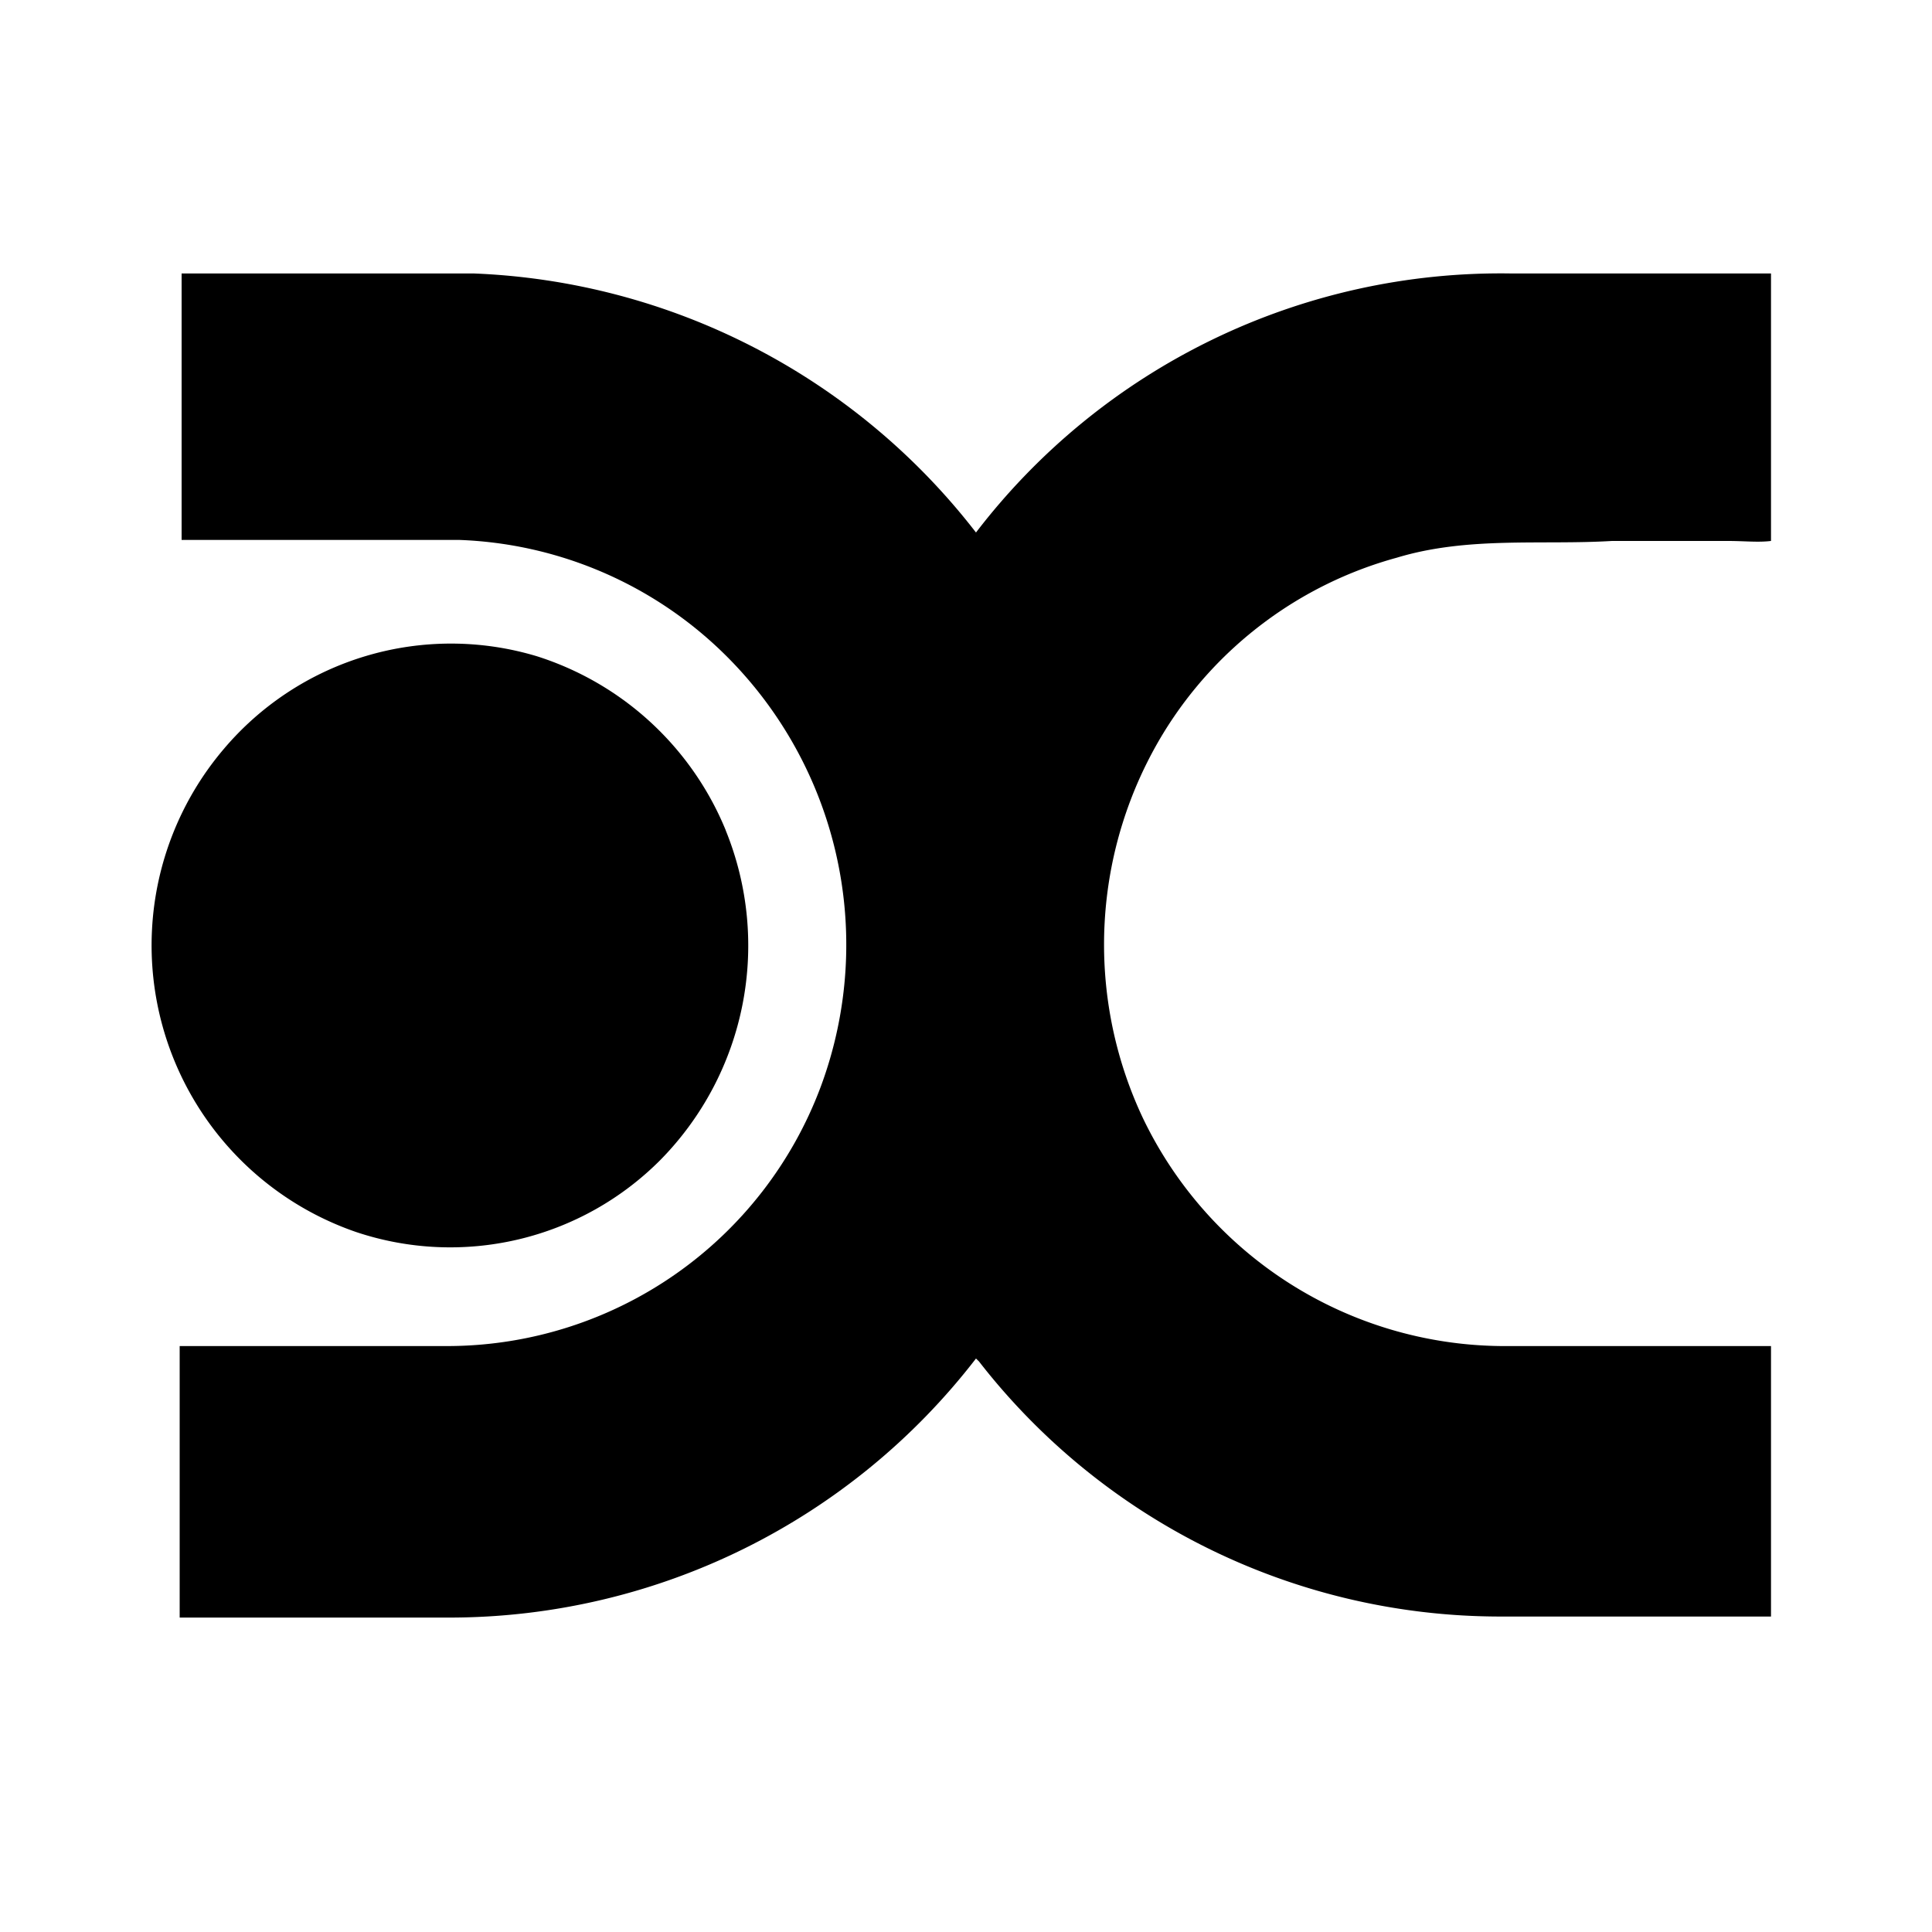
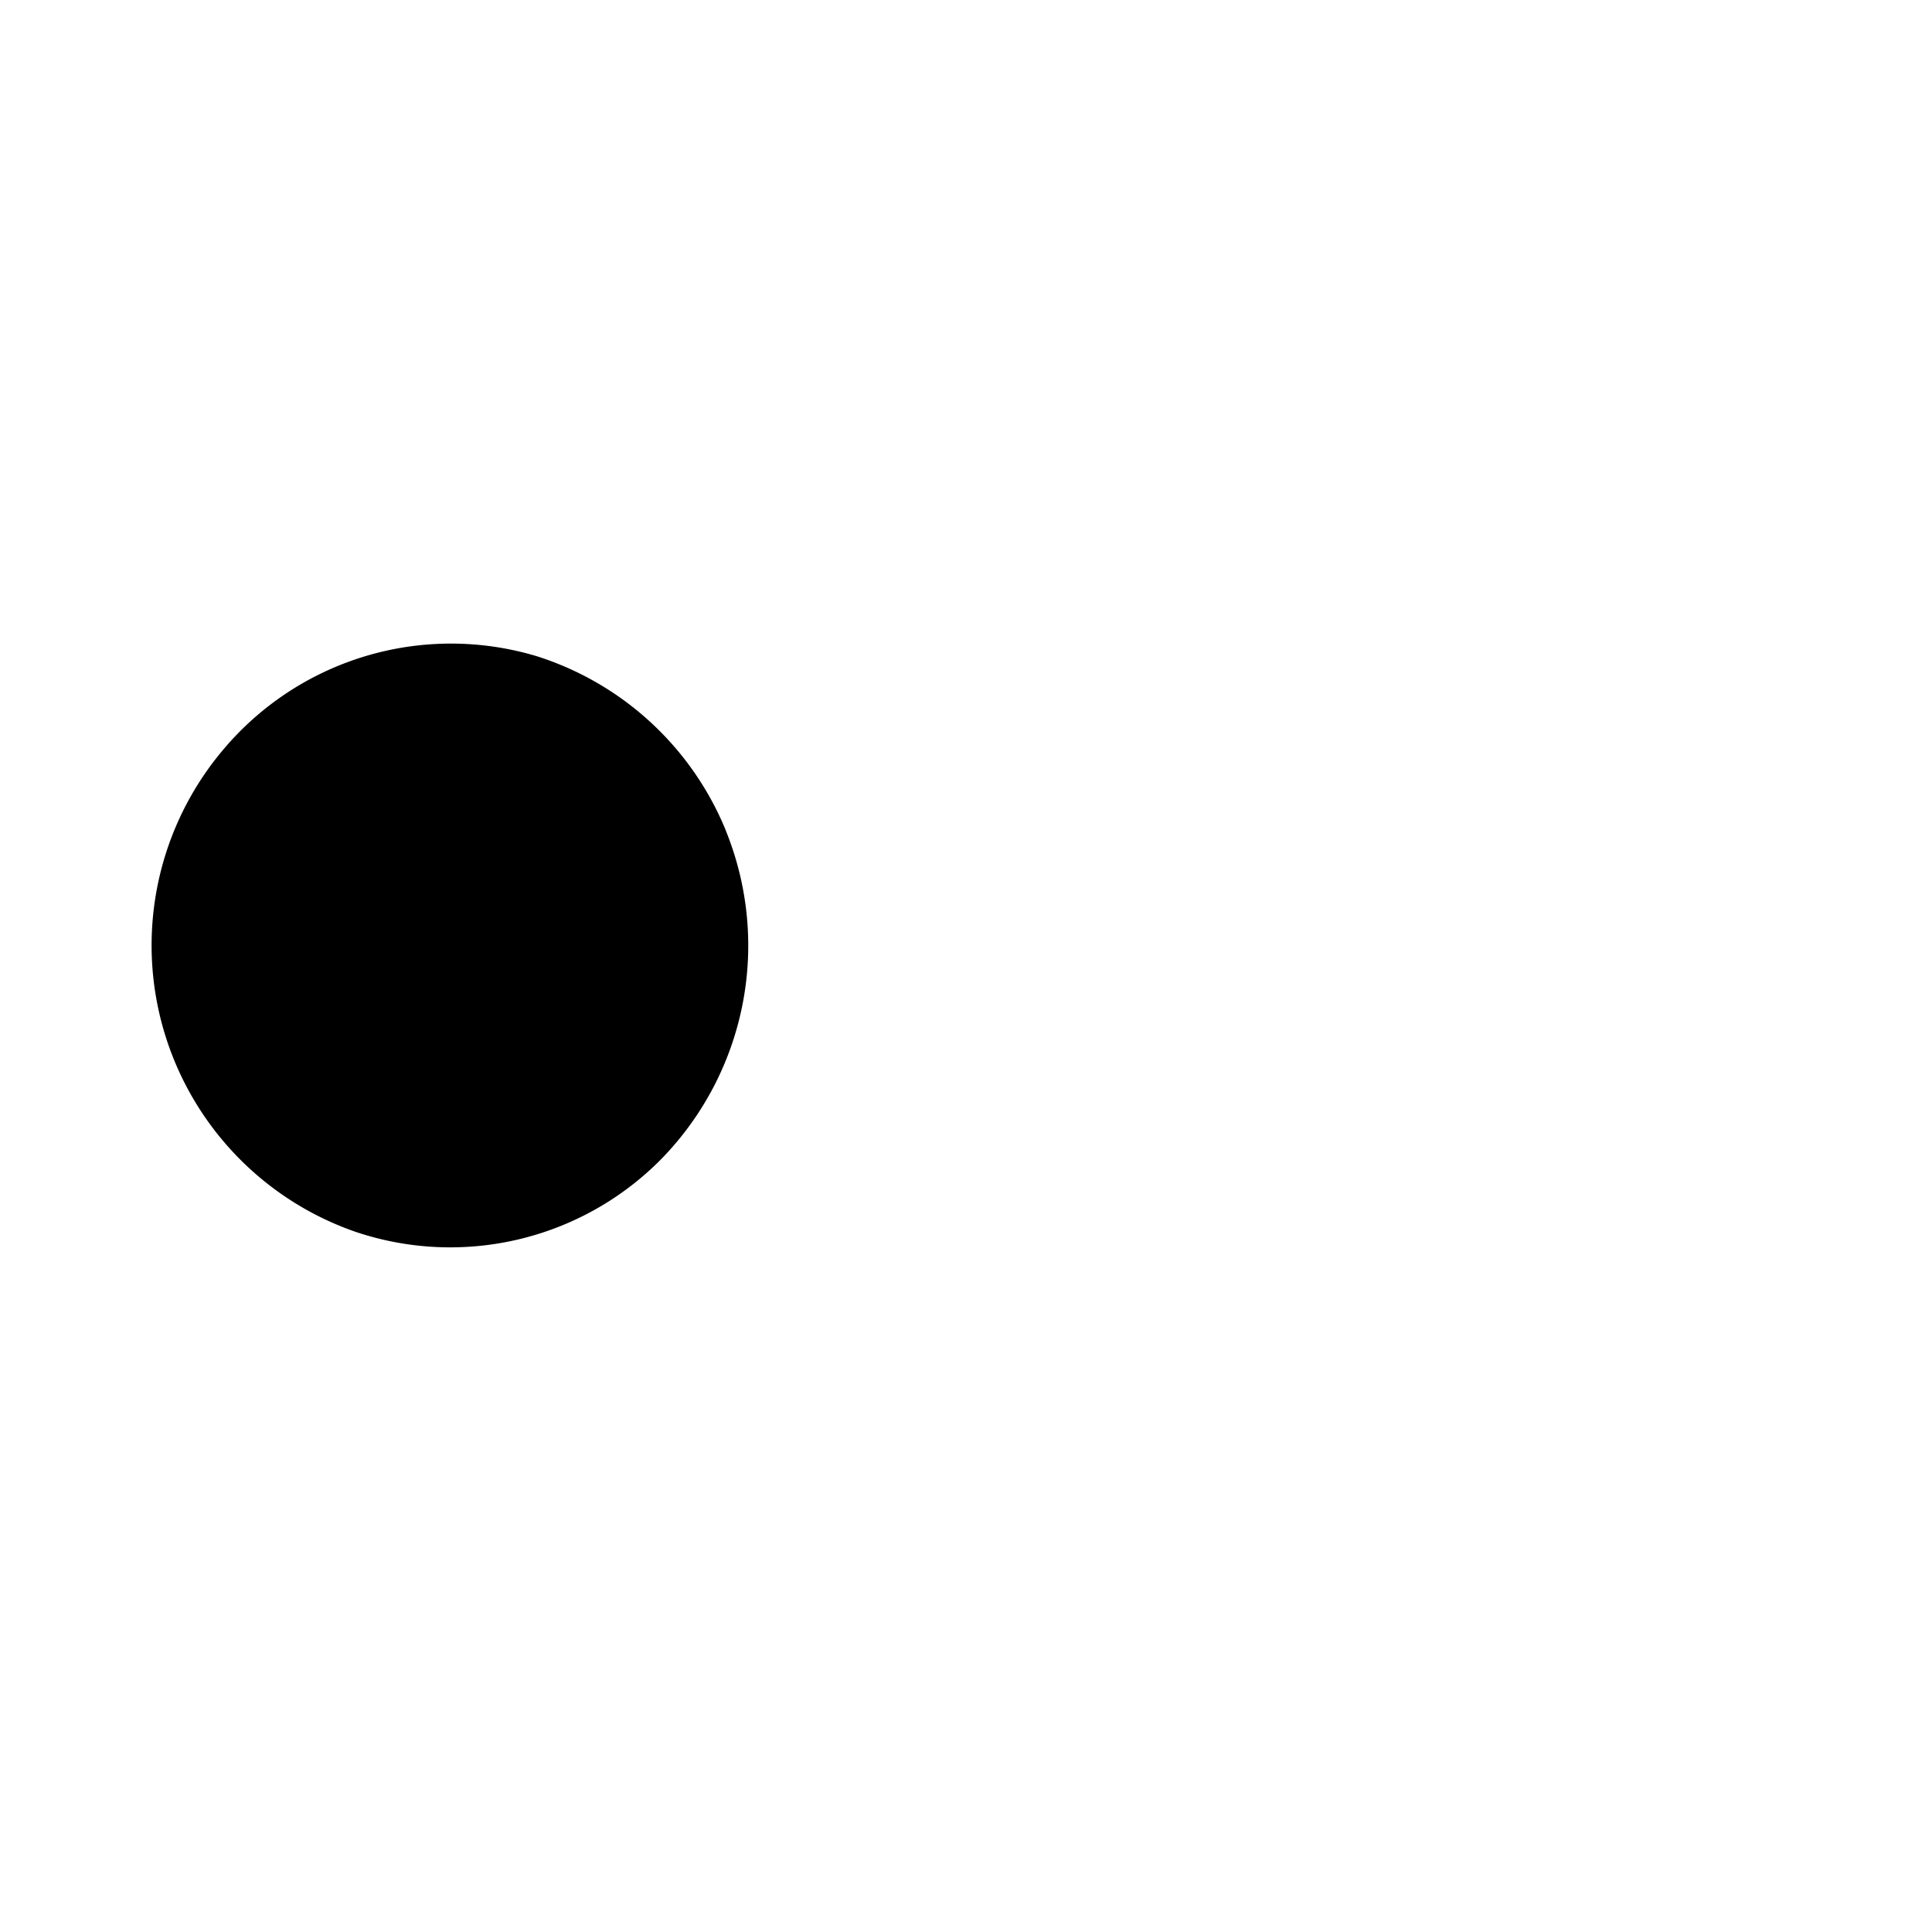
<svg xmlns="http://www.w3.org/2000/svg" width="24" height="24" fill="currentColor" viewBox="0 0 24 24">
-   <path d="M5.883 3.397a8.296 8.296 0 016.241 3.218 8.21 8.21 0 016.641-3.218H22V6.72c-.162.02-.33 0-.535 0h-1.44c-.88.053-1.788-.06-2.674.208a4.923 4.923 0 00-2.89 2.164 5.052 5.052 0 00-.265 4.794 4.986 4.986 0 004.434 2.835H22v3.36h-3.406a8.2 8.2 0 01-6.433-3.169l-.037-.036a8.26 8.26 0 01-6.502 3.218h-3.39v-3.373h3.37a4.956 4.956 0 004.59-3.212A5.062 5.062 0 008.87 8.003a4.956 4.956 0 00-3.172-1.296H2.256v-3.31H5.89h-.007z" />
  <path d="M9.015 10.315a3.796 3.796 0 01-.81 4.093 3.682 3.682 0 01-3.783.896A3.766 3.766 0 012.77 9.316a3.697 3.697 0 013.902-1.163 3.767 3.767 0 012.343 2.16z" />
</svg>